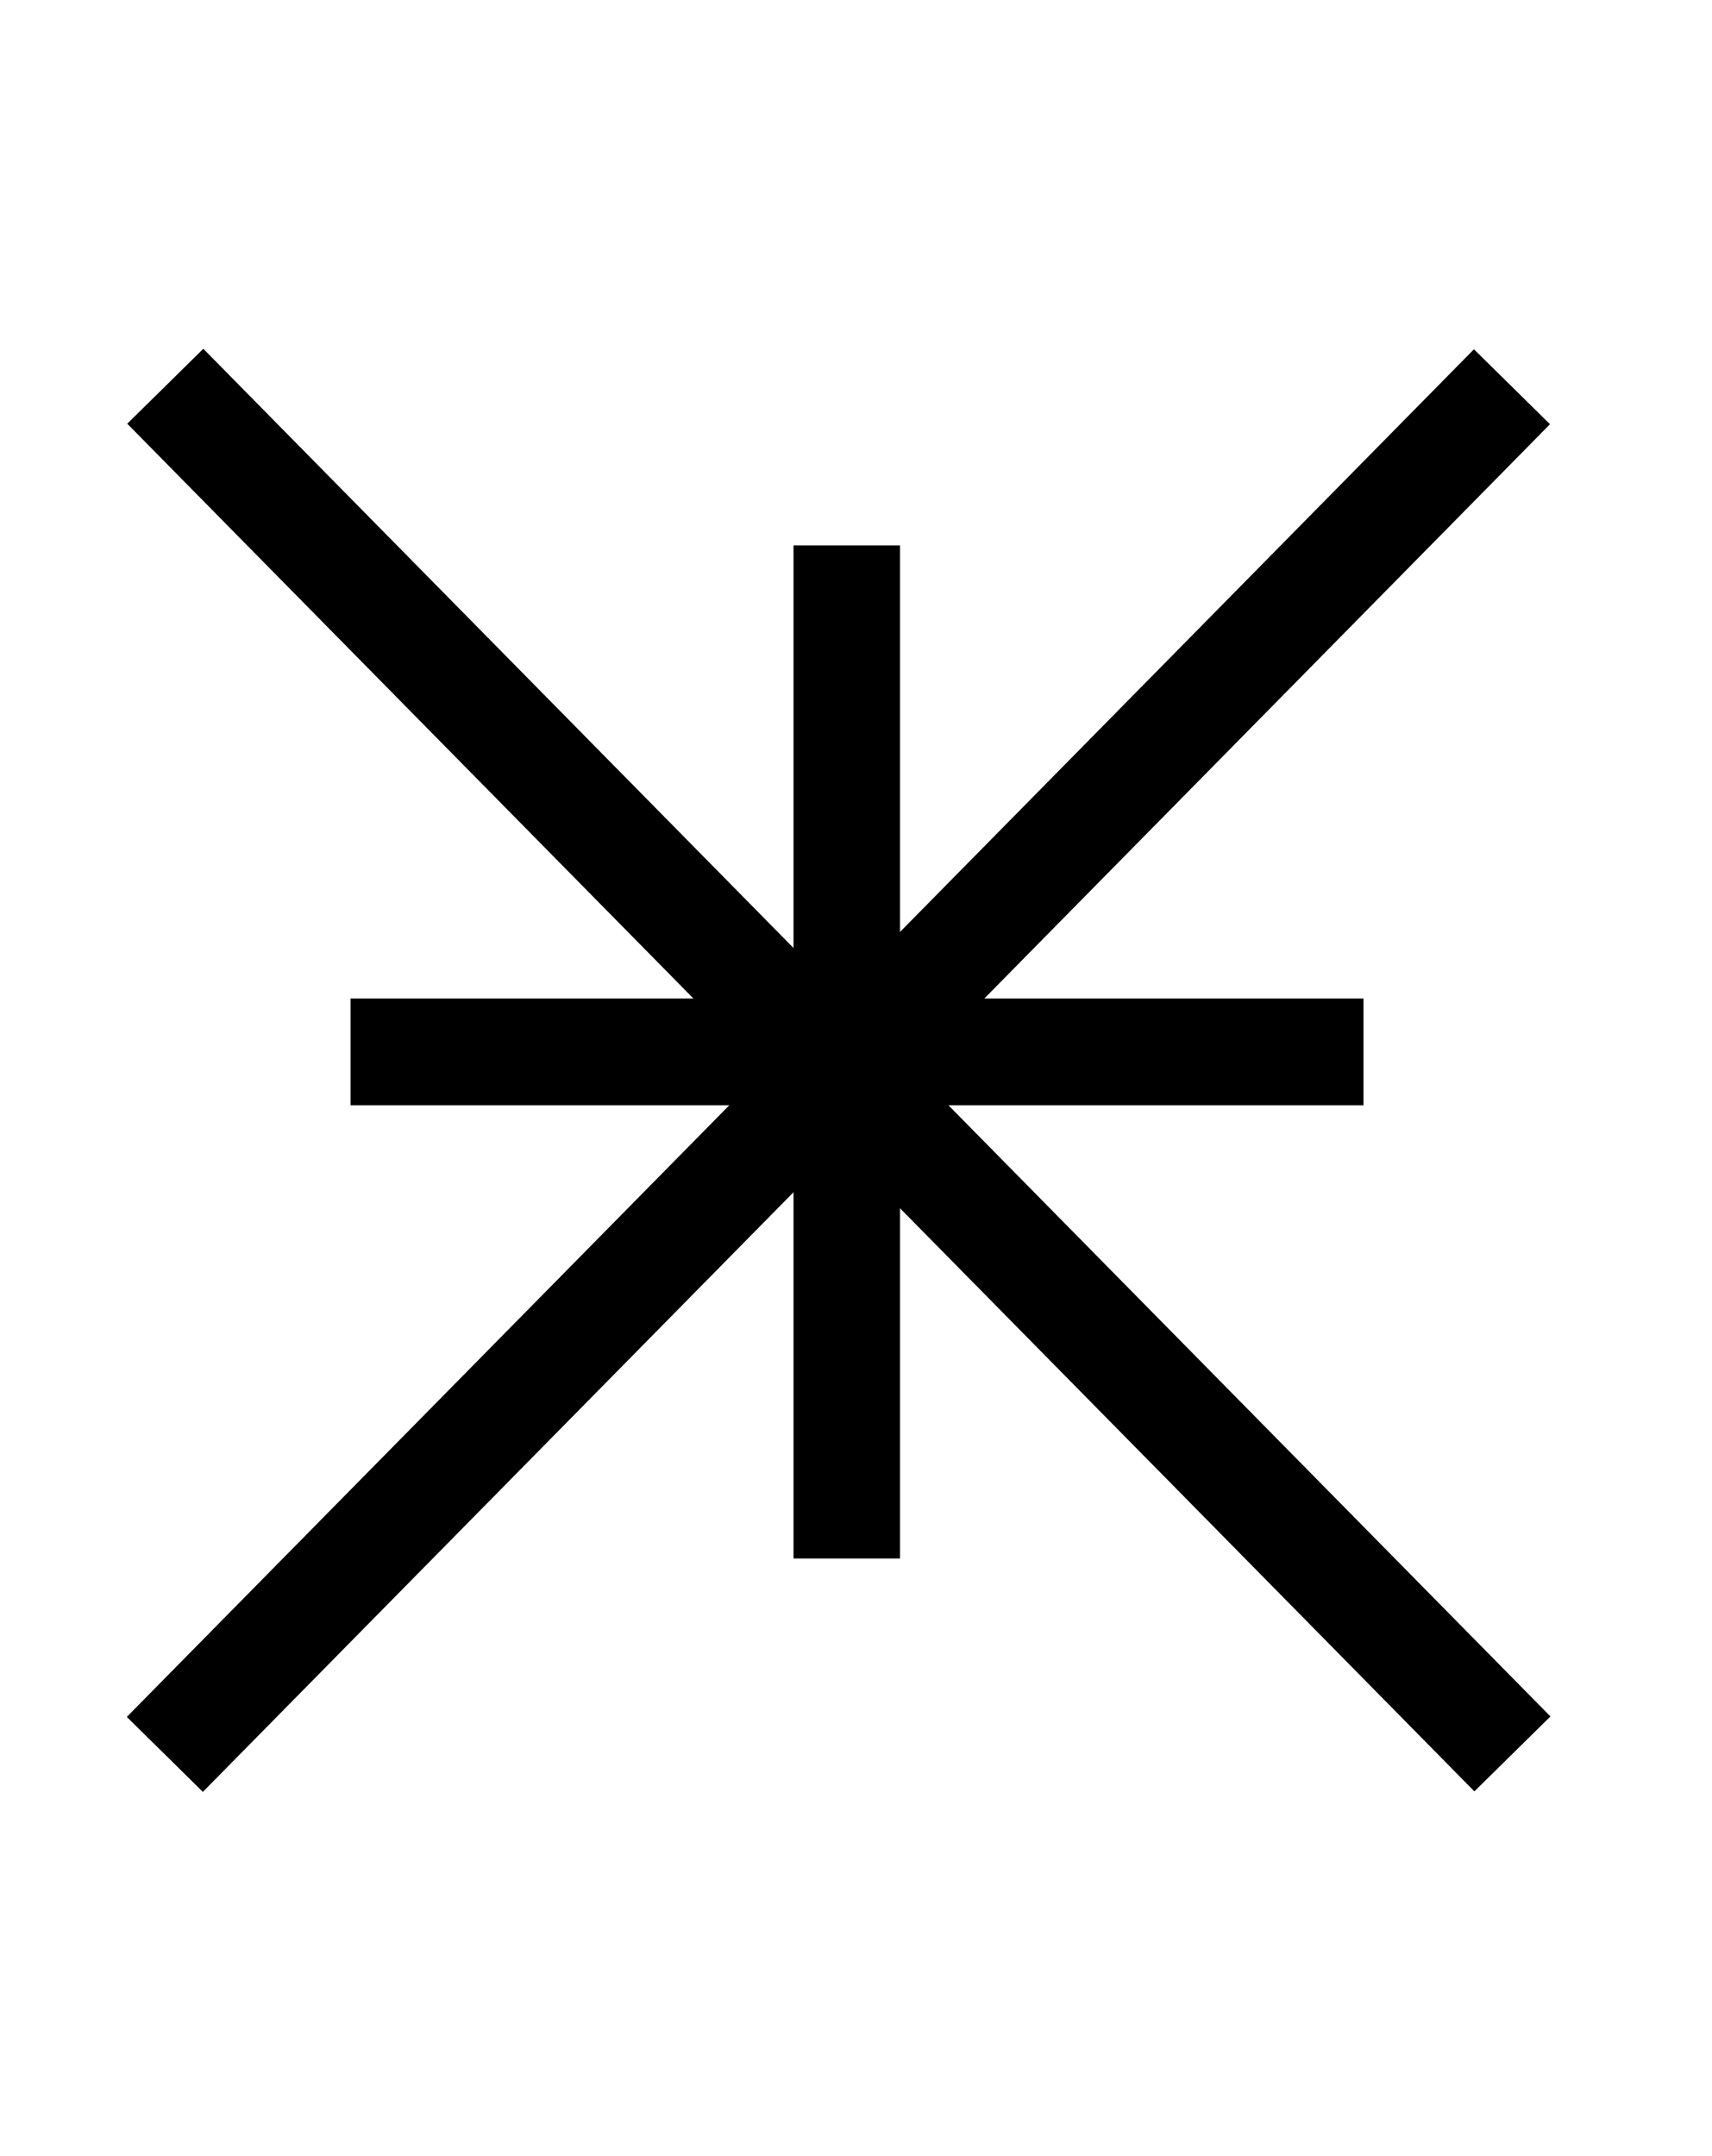
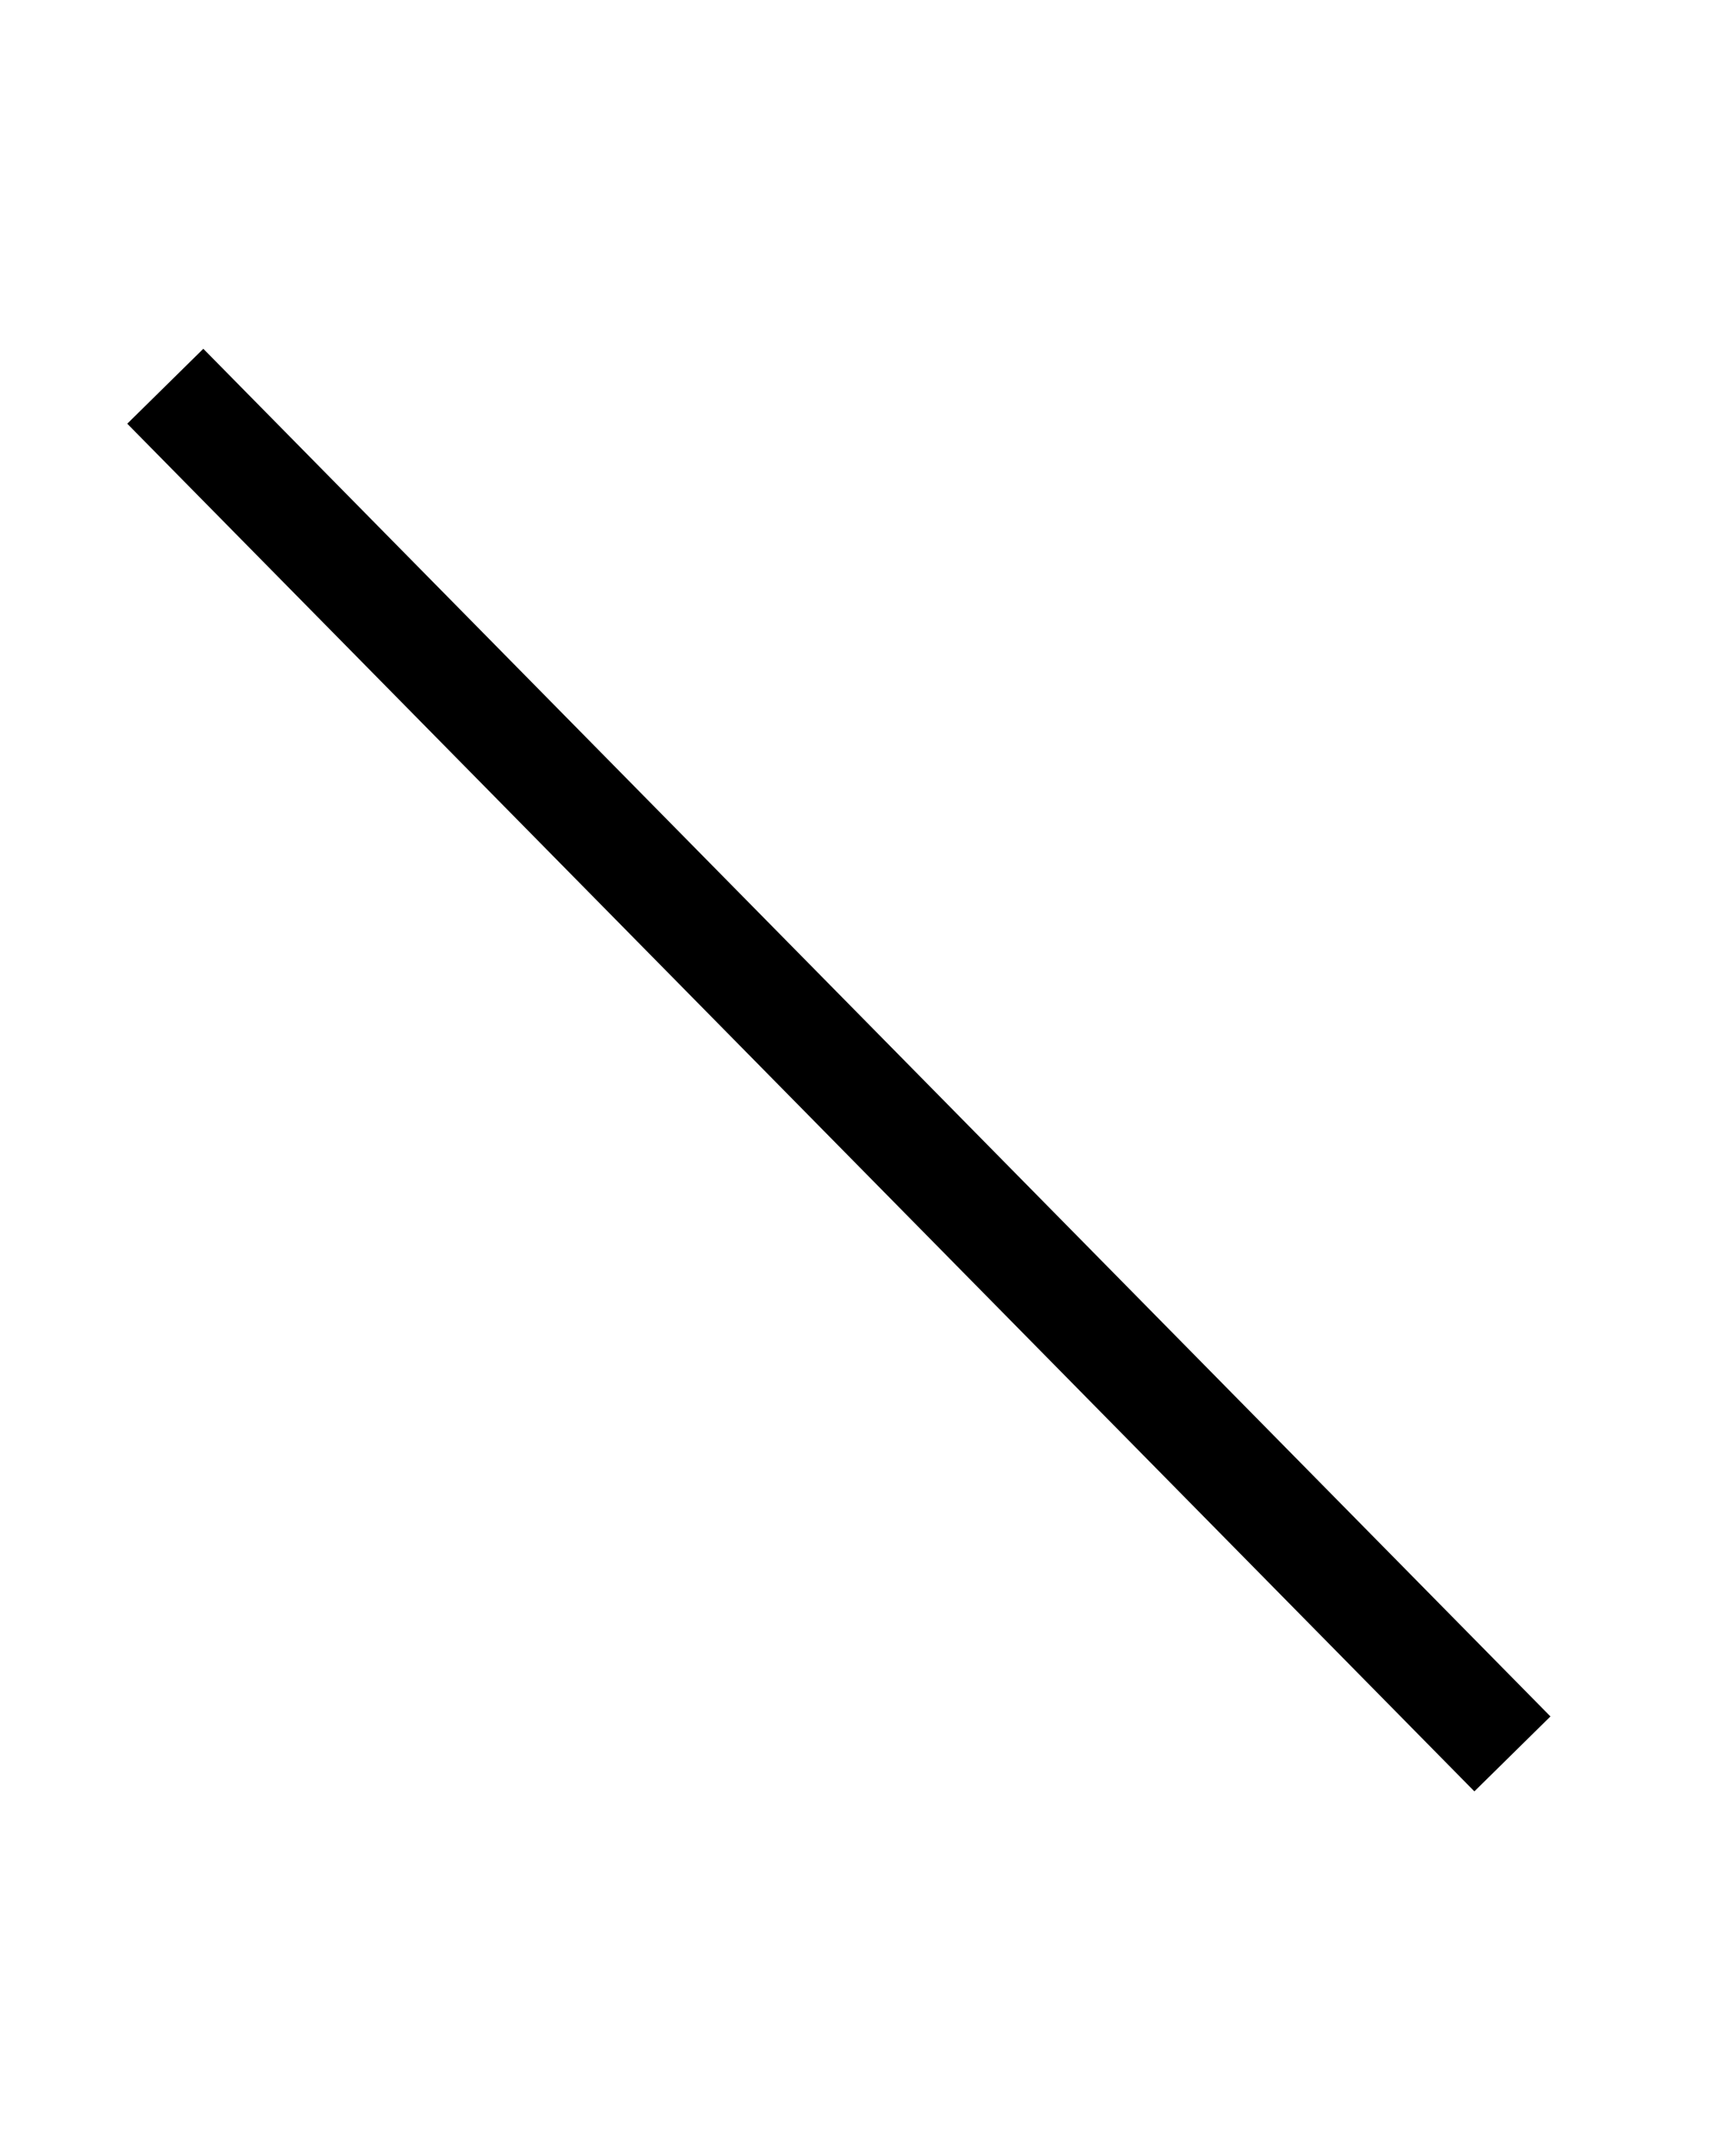
<svg xmlns="http://www.w3.org/2000/svg" width="54" height="68" viewBox="0 0 54 68" fill="none">
-   <path d="M28.389 17.202H25.029V49.152H28.389V17.202Z" fill="black" />
-   <path d="M43.007 31.49H11.057V34.858H43.007V31.49Z" fill="black" />
-   <path d="M46.491 11.016L4 54.149L6.399 56.513L48.89 13.379L46.491 11.016Z" fill="black" />
  <path d="M6.413 11L4.014 13.363L46.505 56.497L48.904 54.134L6.413 11Z" fill="black" />
</svg>